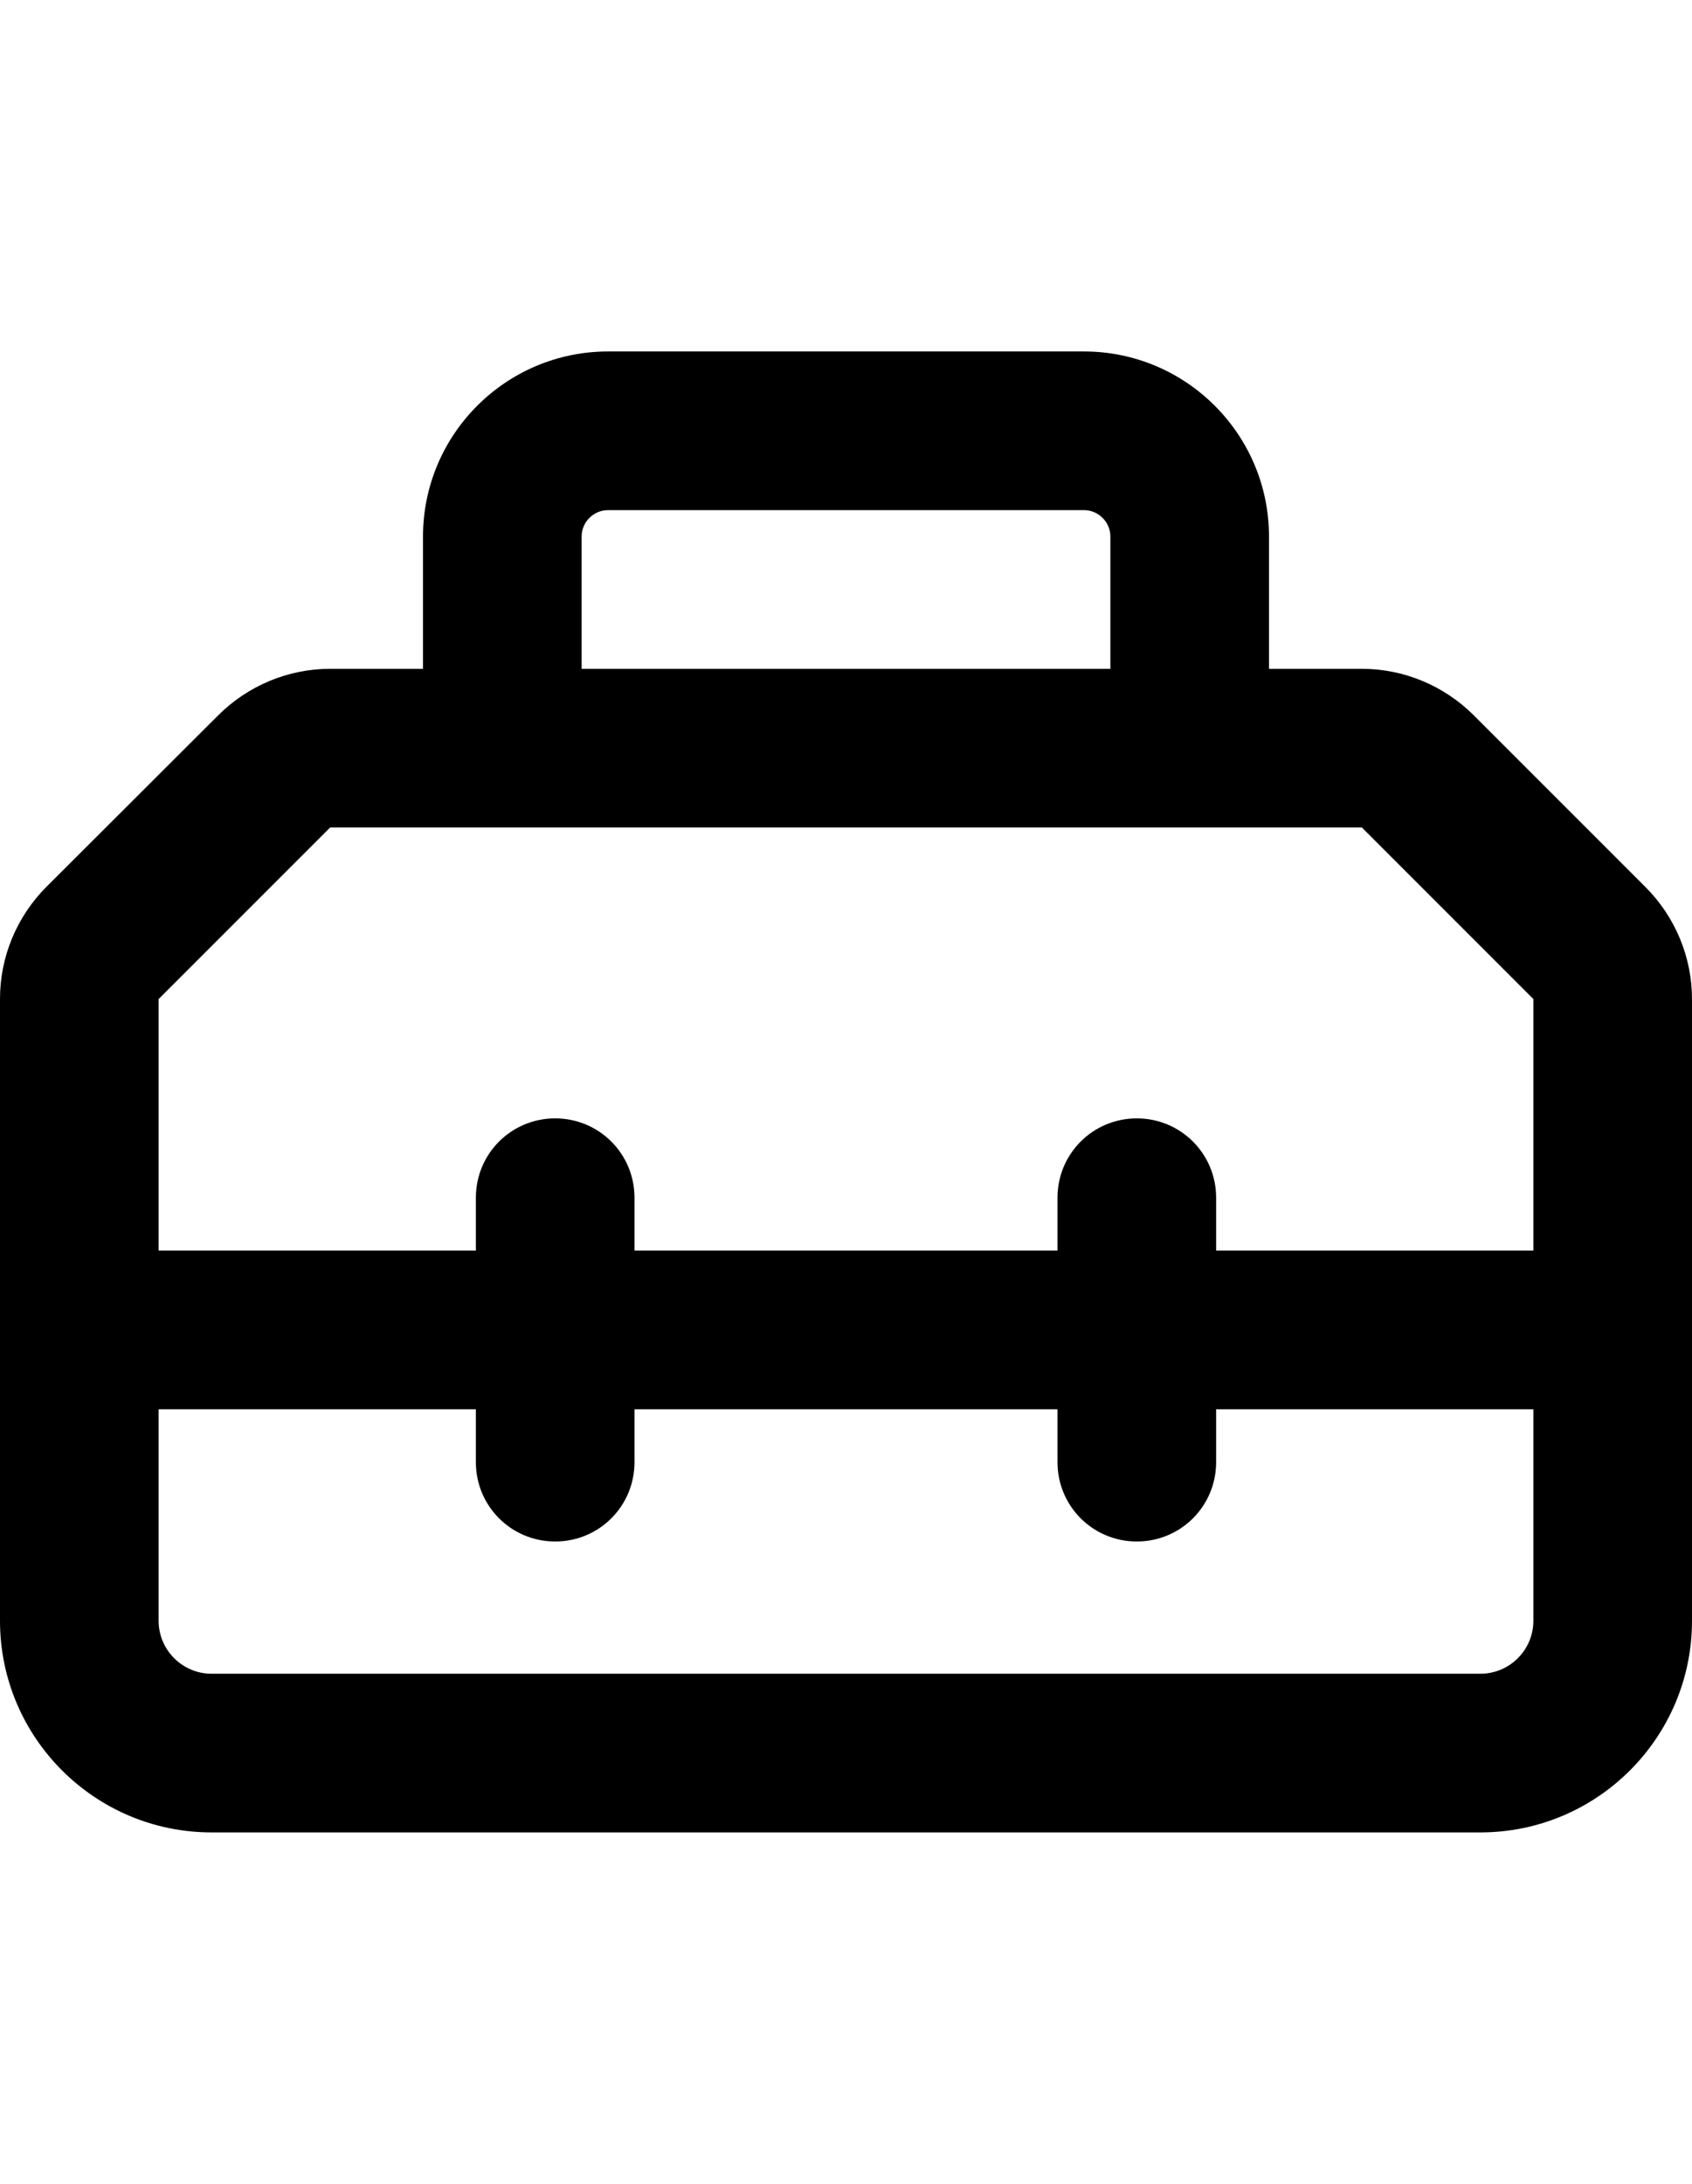
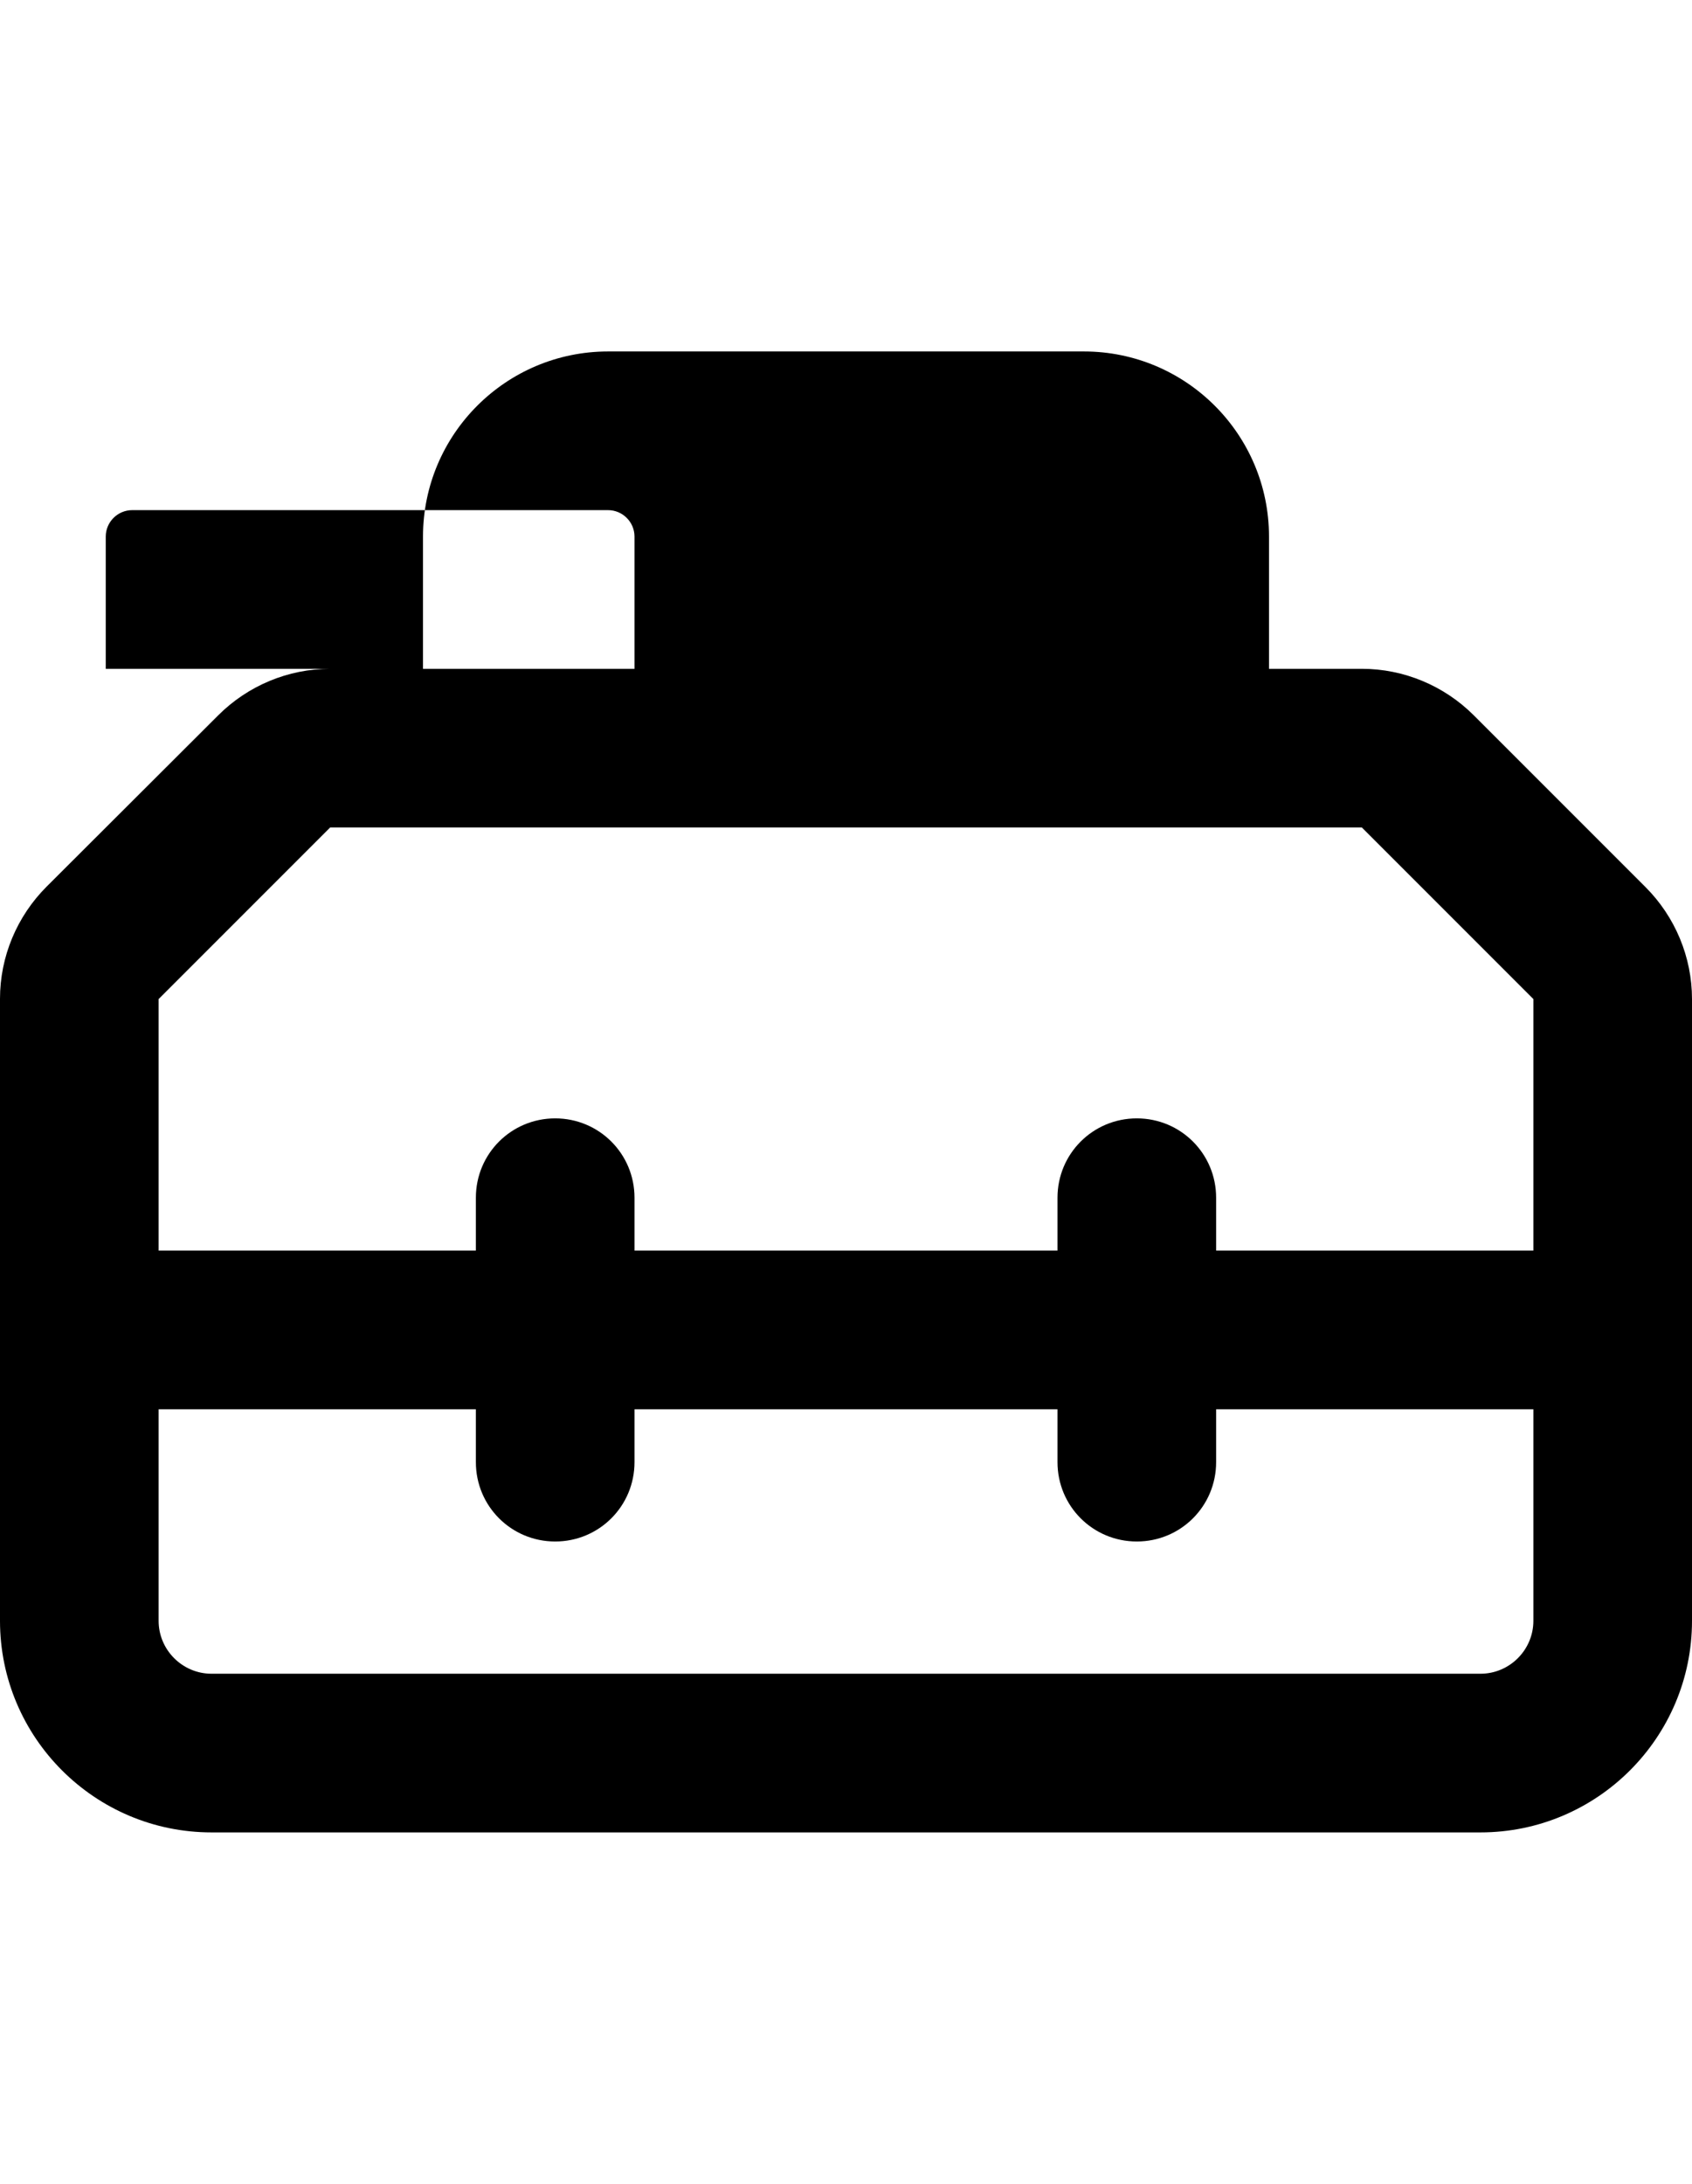
<svg xmlns="http://www.w3.org/2000/svg" width="31px" height="40px" viewBox="0 0 512 512">
-   <path d="M184 80l144 0c4.4 0 8 3.6 8 8l0 40-160 0 0-40c0-4.4 3.6-8 8-8zm-56 8l0 40-28.1 0c-12.7 0-24.9 5.1-33.9 14.1L14.1 193.9c-9 9-14.1 21.2-14.1 33.9L0 328l0 88c0 35.3 28.7 64 64 64l384 0c35.3 0 64-28.7 64-64l0-88 0-100.1c0-12.7-5.1-24.9-14.1-33.9l-51.9-51.9c-9-9-21.2-14.1-33.9-14.1L384 128l0-40c0-30.9-25.1-56-56-56L184 32c-30.9 0-56 25.1-56 56zM464 304l-96 0 0-16c0-13.3-10.7-24-24-24s-24 10.7-24 24l0 16-128 0 0-16c0-13.3-10.7-24-24-24s-24 10.7-24 24l0 16-96 0 0-76.1L99.9 176l312.2 0L464 227.9l0 76.1zM48 352l96 0 0 16c0 13.3 10.7 24 24 24s24-10.7 24-24l0-16 128 0 0 16c0 13.3 10.7 24 24 24s24-10.7 24-24l0-16 96 0 0 64c0 8.8-7.2 16-16 16L64 432c-8.8 0-16-7.2-16-16l0-64z" />
+   <path d="M184 80c4.4 0 8 3.6 8 8l0 40-160 0 0-40c0-4.4 3.6-8 8-8zm-56 8l0 40-28.1 0c-12.7 0-24.9 5.1-33.9 14.1L14.1 193.9c-9 9-14.1 21.2-14.1 33.9L0 328l0 88c0 35.3 28.7 64 64 64l384 0c35.3 0 64-28.7 64-64l0-88 0-100.1c0-12.7-5.1-24.9-14.1-33.9l-51.9-51.9c-9-9-21.2-14.1-33.9-14.1L384 128l0-40c0-30.9-25.1-56-56-56L184 32c-30.9 0-56 25.1-56 56zM464 304l-96 0 0-16c0-13.3-10.7-24-24-24s-24 10.7-24 24l0 16-128 0 0-16c0-13.3-10.7-24-24-24s-24 10.7-24 24l0 16-96 0 0-76.1L99.9 176l312.2 0L464 227.9l0 76.1zM48 352l96 0 0 16c0 13.3 10.7 24 24 24s24-10.7 24-24l0-16 128 0 0 16c0 13.3 10.7 24 24 24s24-10.7 24-24l0-16 96 0 0 64c0 8.8-7.2 16-16 16L64 432c-8.8 0-16-7.2-16-16l0-64z" />
</svg>